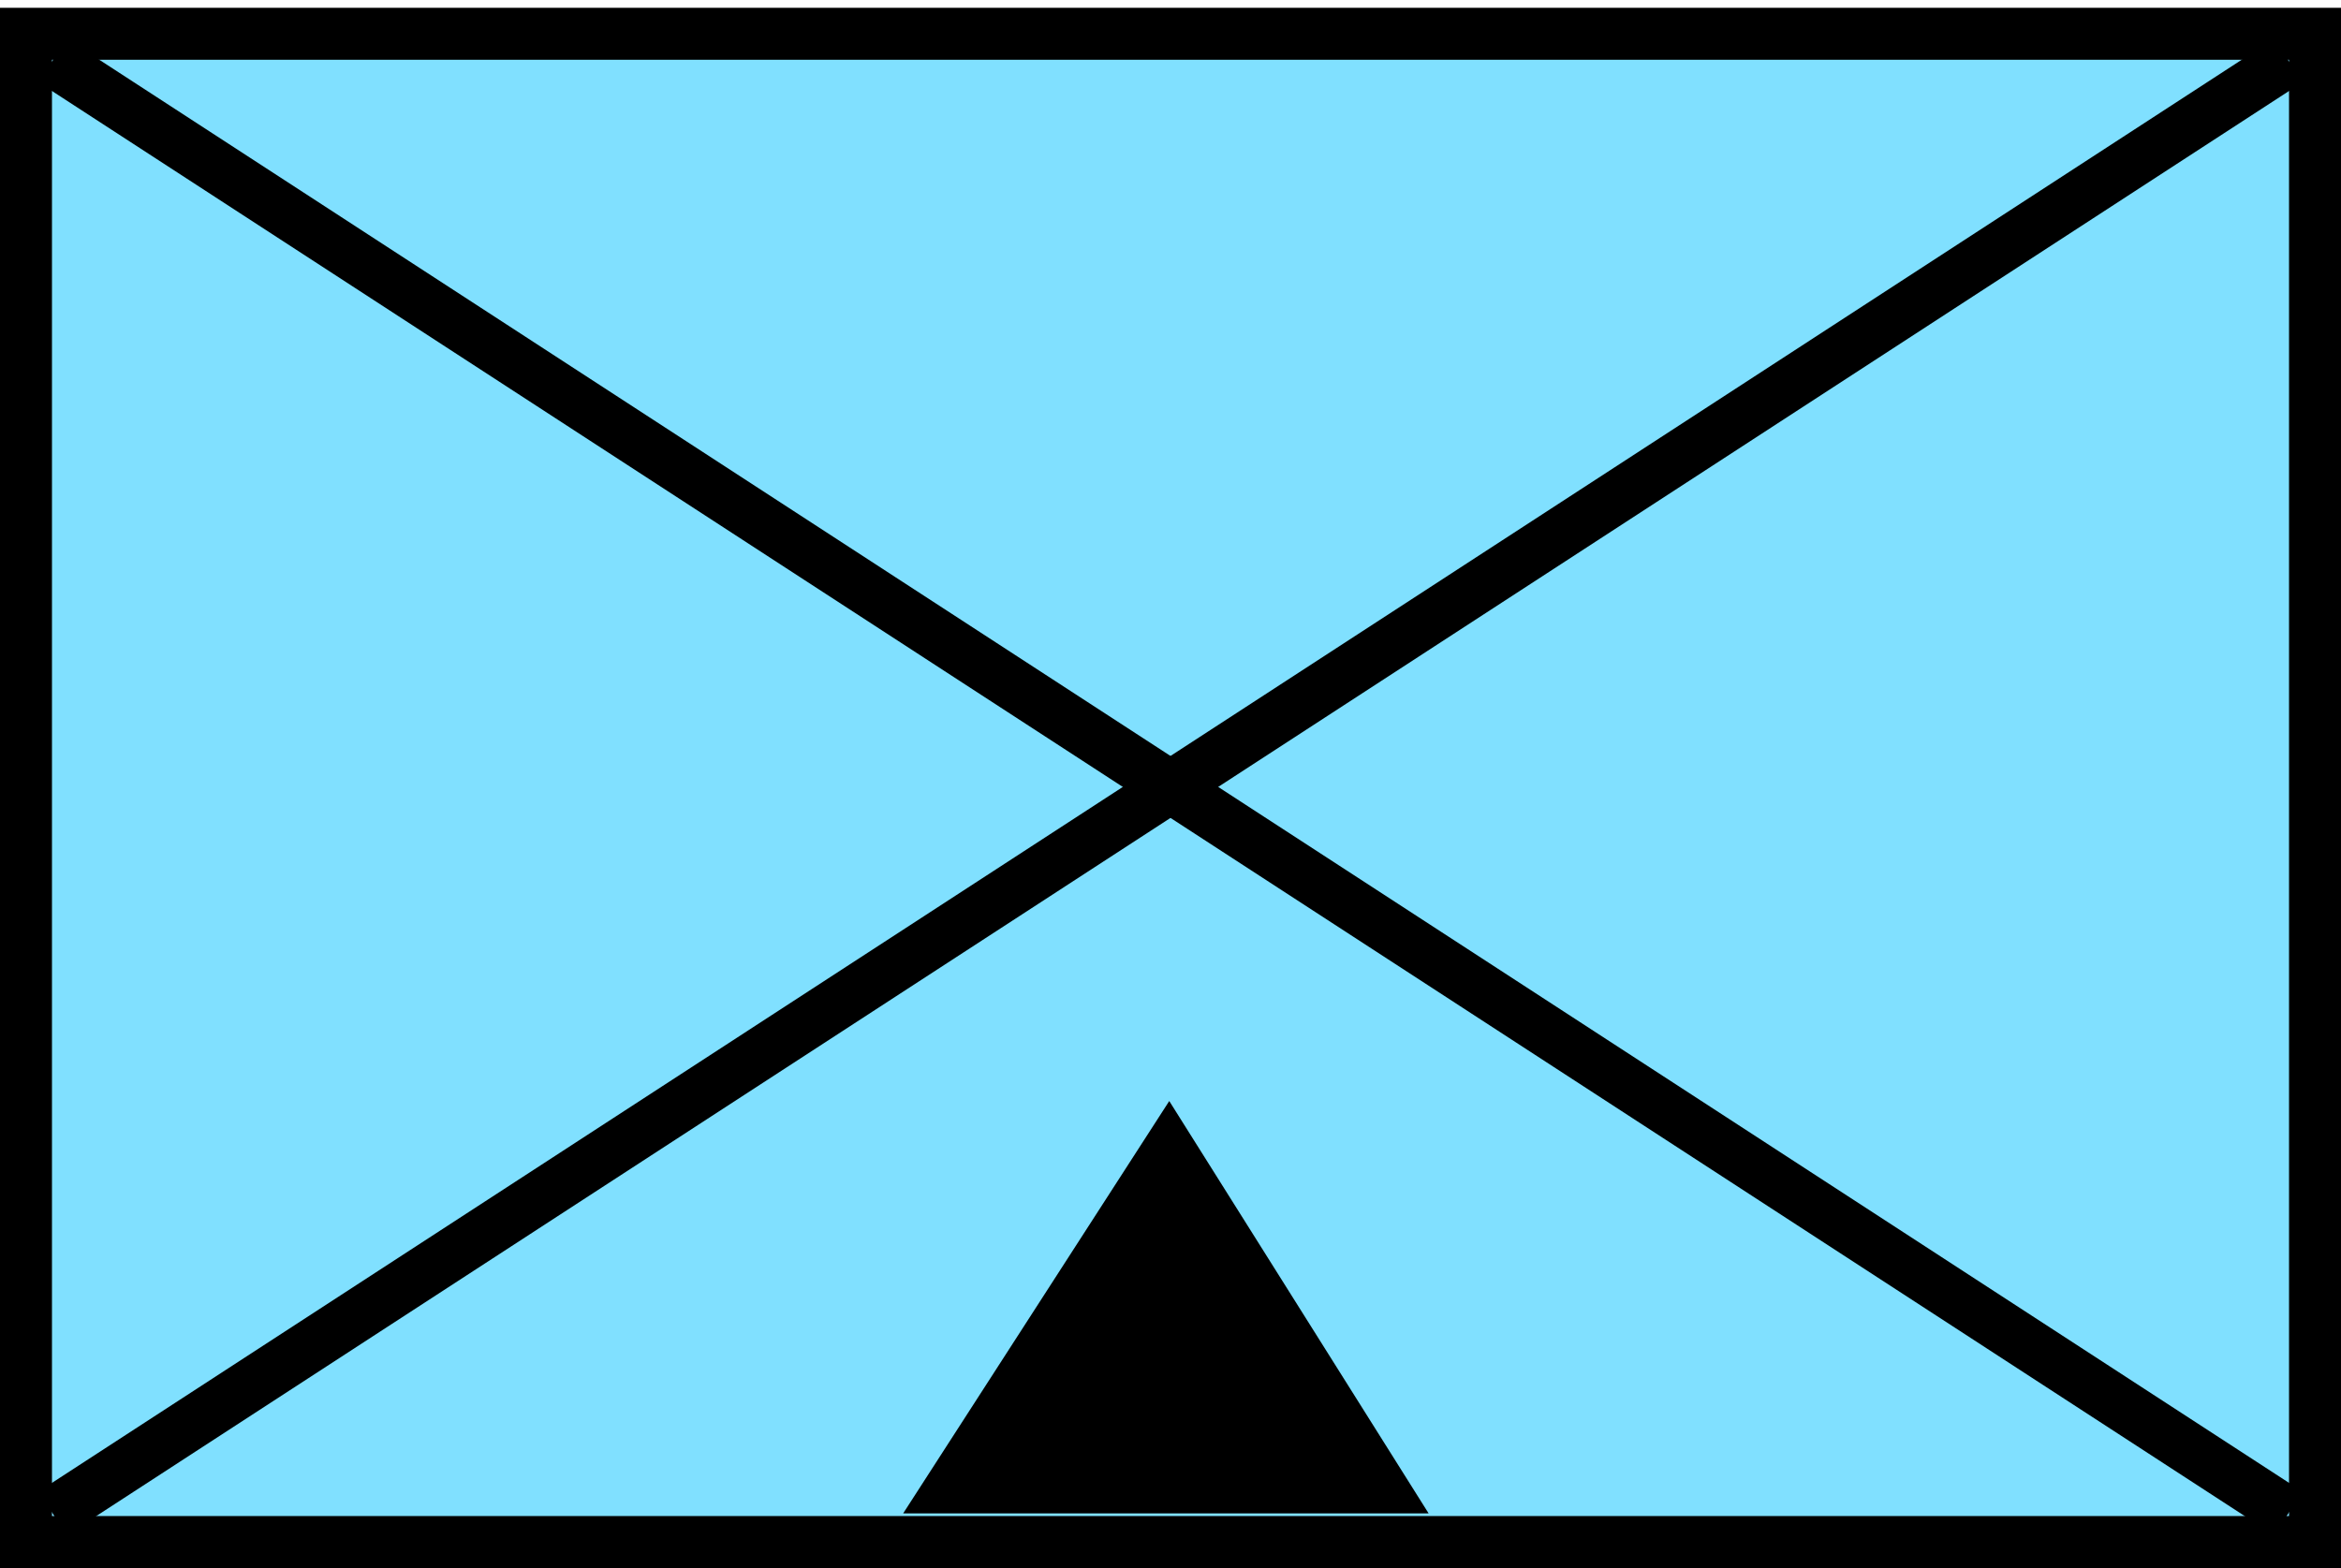
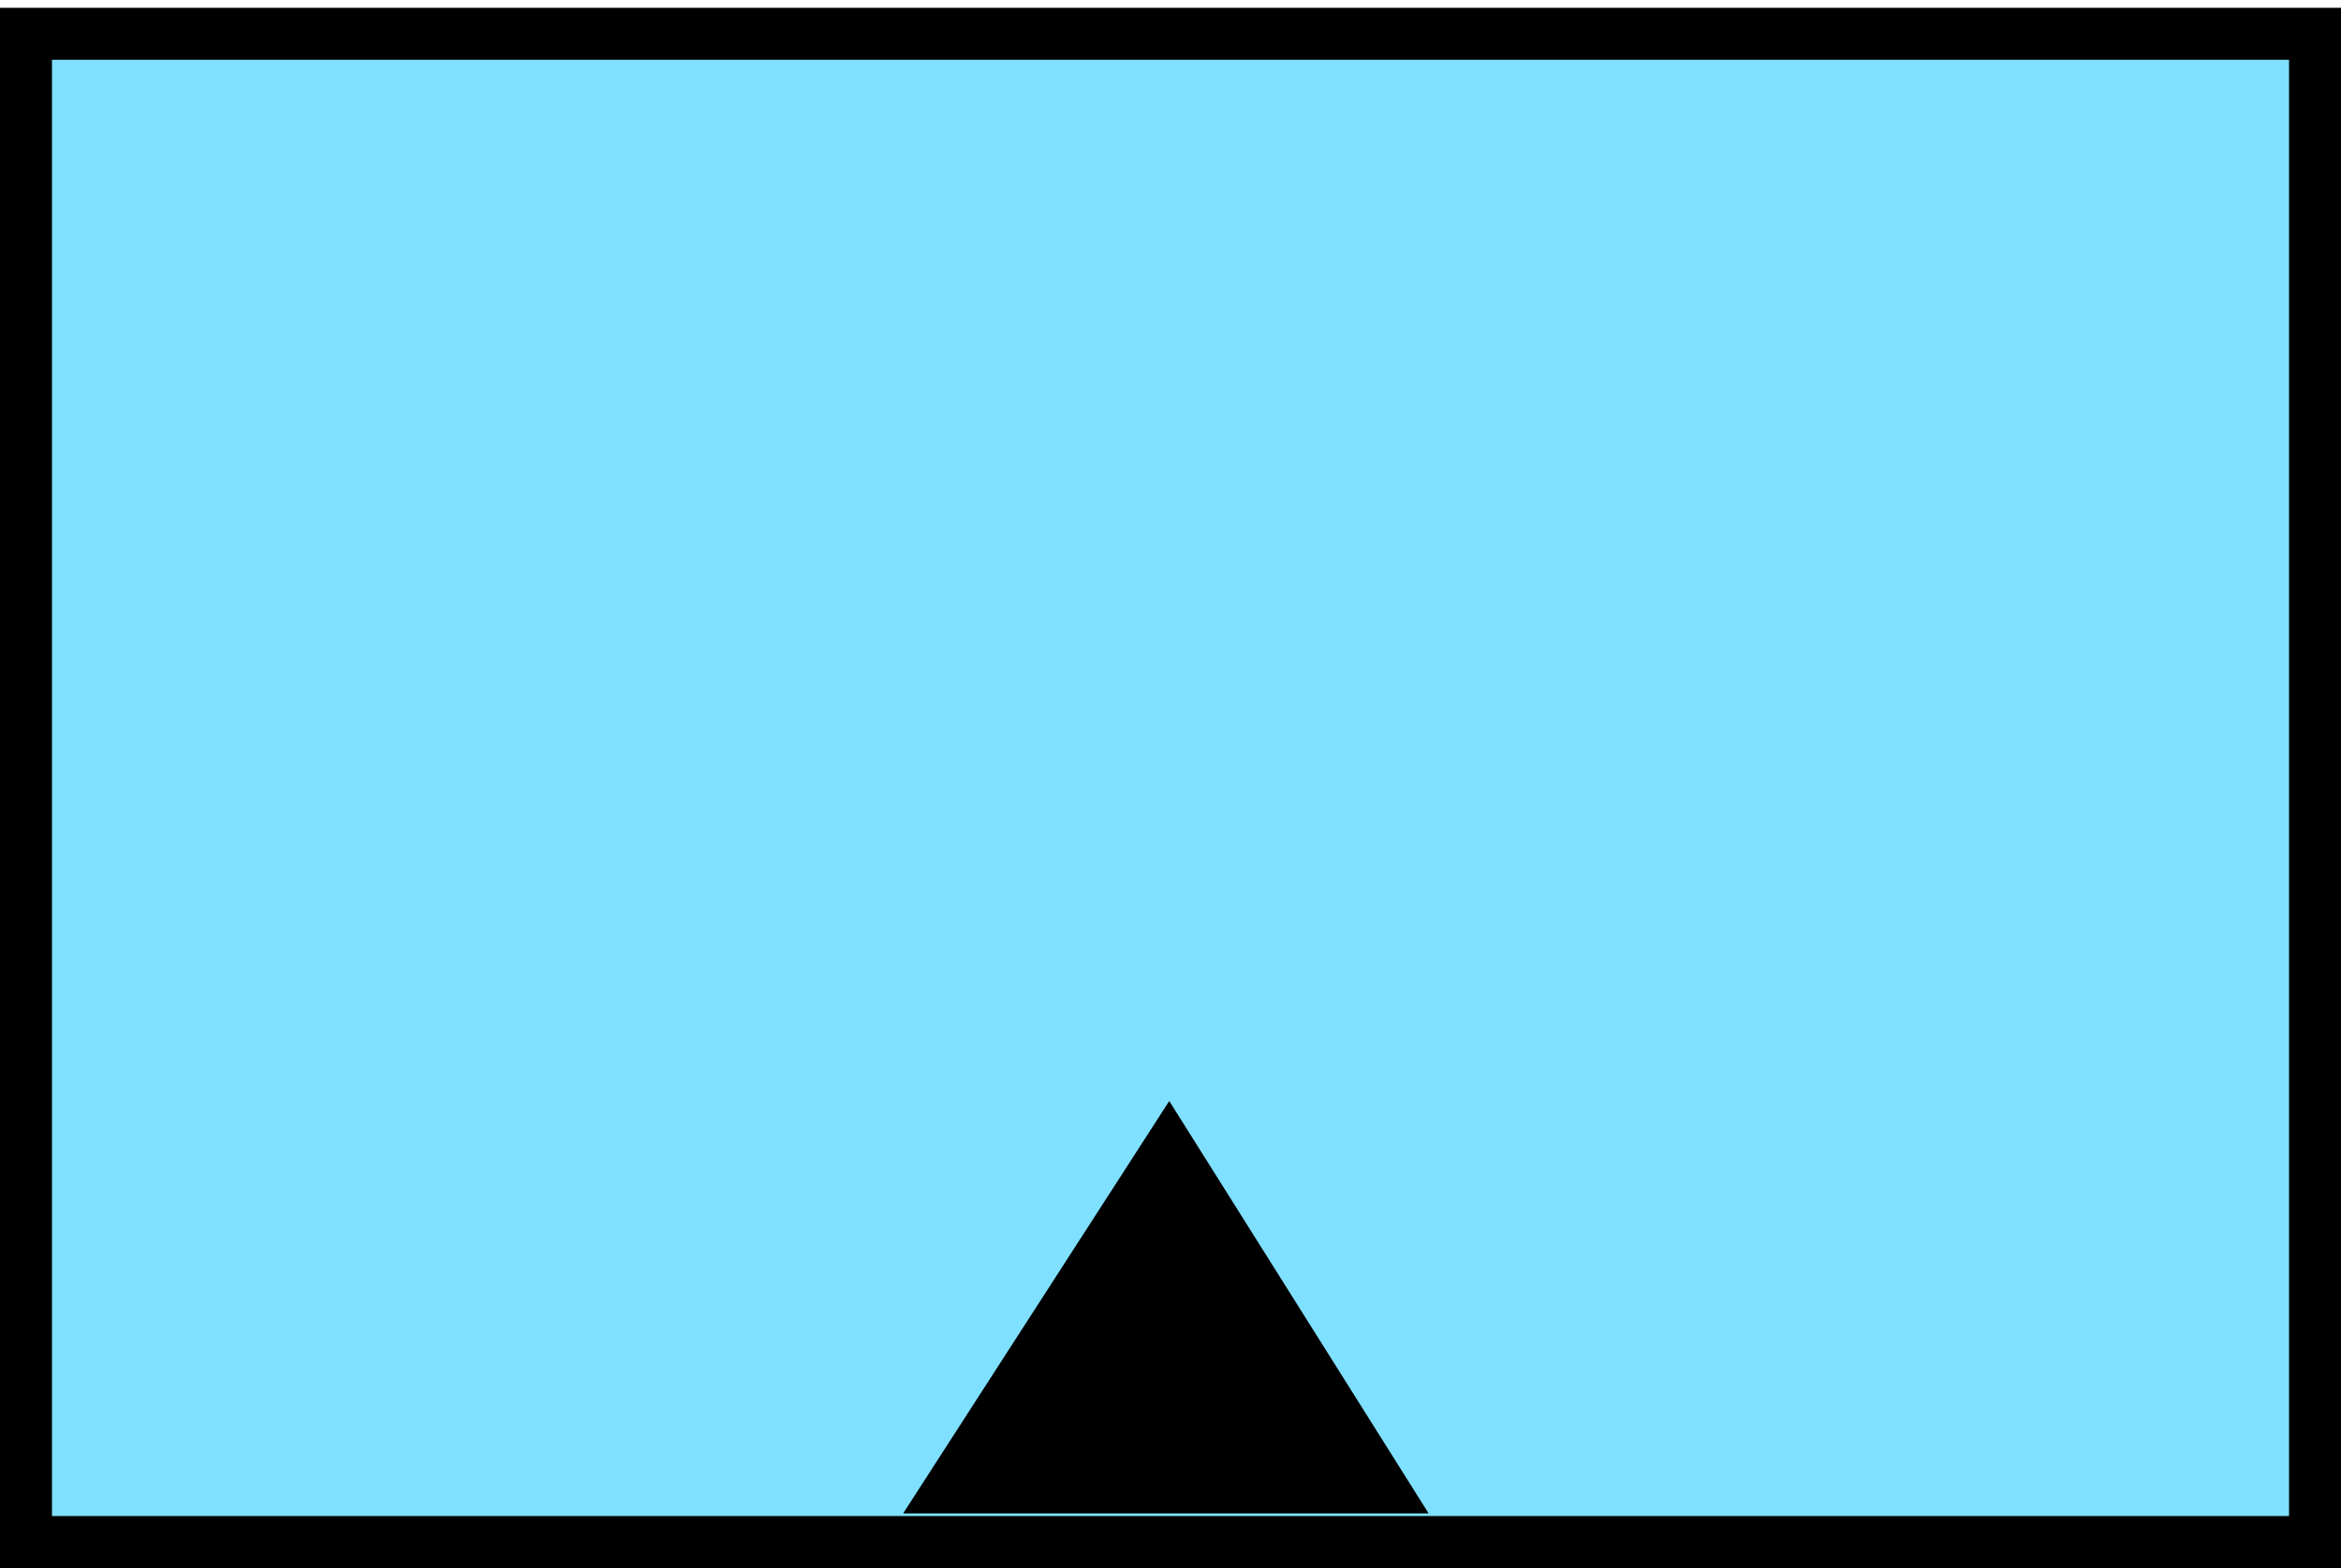
<svg xmlns="http://www.w3.org/2000/svg" xmlns:xlink="http://www.w3.org/1999/xlink" version="1.1" width="150.00px" height="100.50px" viewBox="0 0 150.00 100.50">
  <symbol id="gruppe_gz">
    <g id="transform" transform="translate(0.0,-36.5)">
      <g id="Nr9020">
        <rect x="1.665" y="38.665" fill="#80E0FF" stroke="#000000" stroke-width="3.33" width="146.67" height="96.67" />
      </g>
      <g id="Nr31010FAF">
-         <line fill="none" stroke="#000000" stroke-width="3.33" x1="146.625" y1="40.375" x2="3.375" y2="133.5" />
-         <line fill="none" stroke="#000000" stroke-width="3.33" x1="3.375" y1="40.375" x2="146.625" y2="133.5" />
-       </g>
+         </g>
      <g id="Nr307261">
        <polygon stroke="#000000" points="58.788,133 74.915,108 90.634,133 " />
      </g>
    </g>
  </symbol>
  <use xlink:href="#gruppe_gz" transform="scale(1.0)" />
</svg>